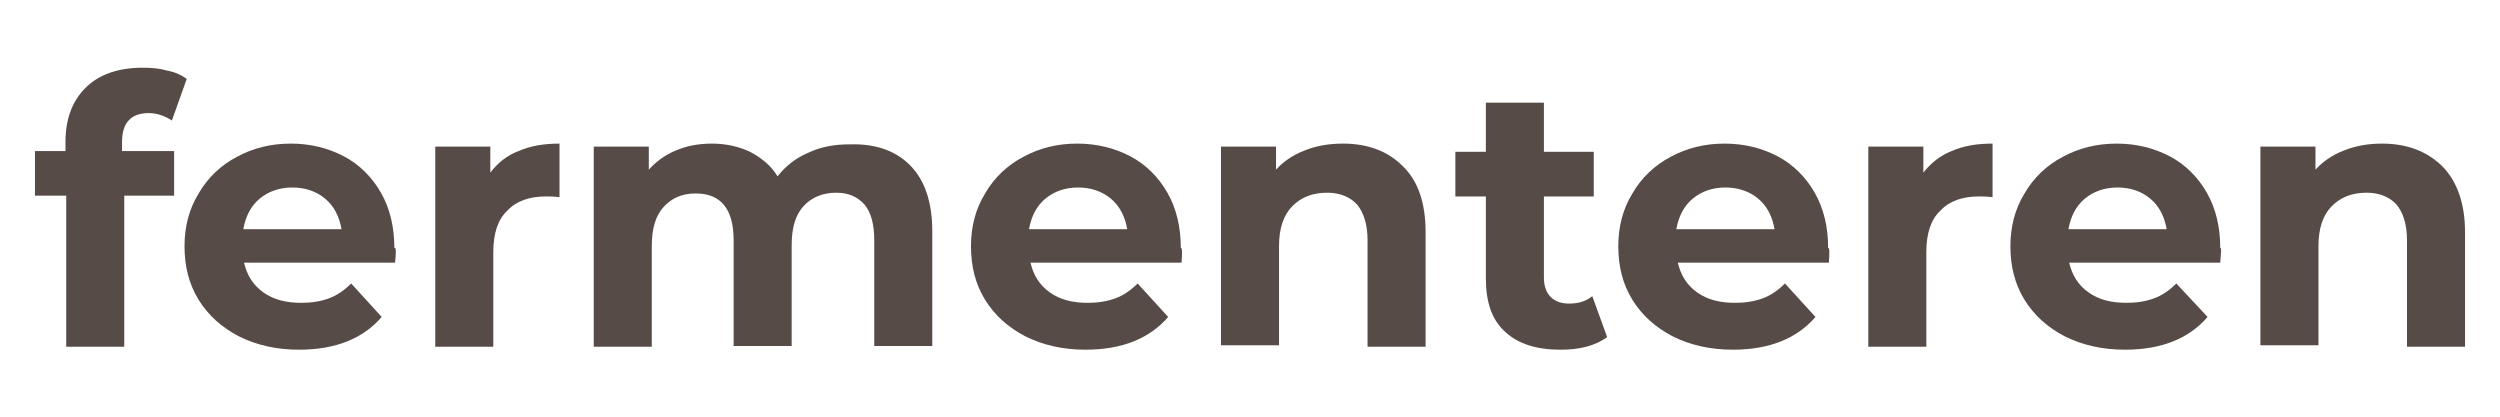
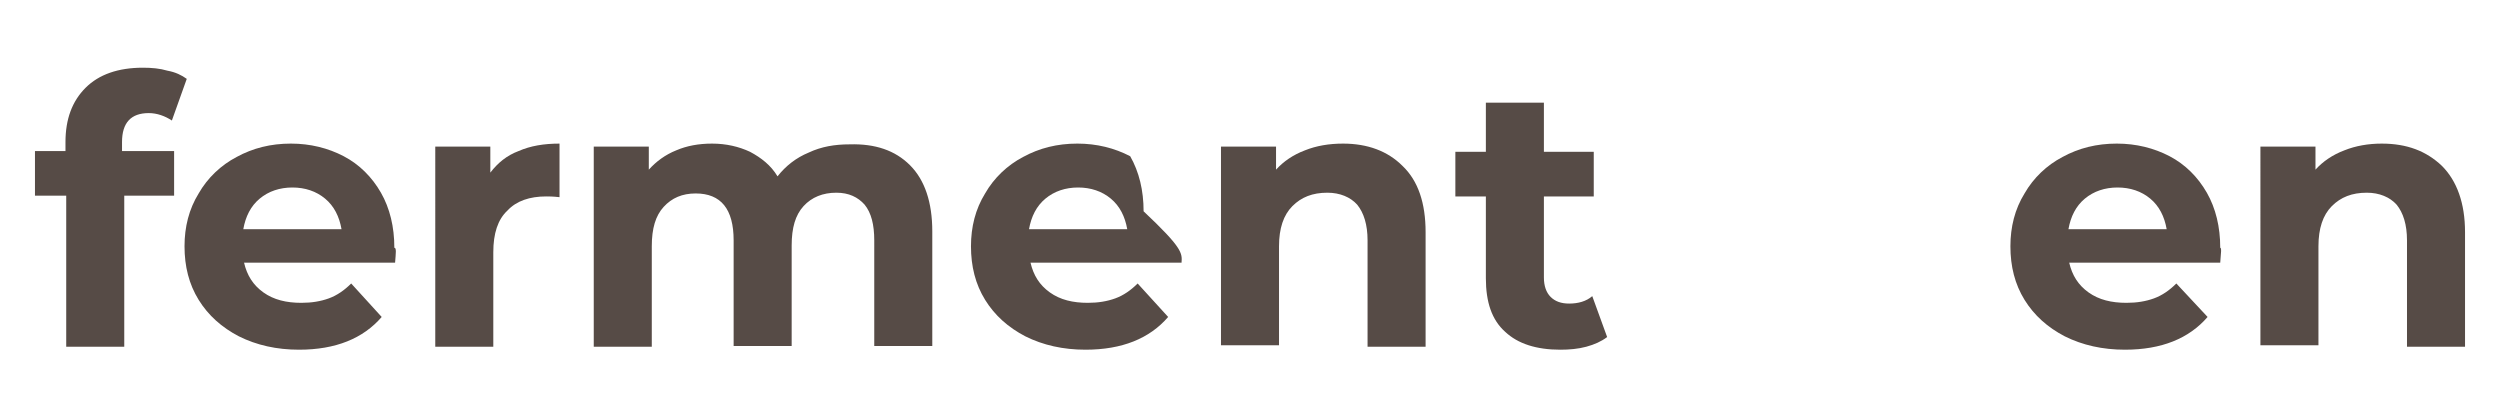
<svg xmlns="http://www.w3.org/2000/svg" version="1.1" id="Layer_1" x="0px" y="0px" viewBox="0 0 336 56" style="enable-background:new 0 0 336 56;" xml:space="preserve">
  <style type="text/css">
	.st0{fill:#564B46;}
</style>
  <g>
    <path class="st0" d="M16.5,20.3h6.9v6h-6.7v20.3H8.9V26.3H4.7v-6h4.1v-1.2c0-3.1,0.9-5.5,2.7-7.3c1.8-1.8,4.4-2.7,7.7-2.7   c1.2,0,2.3,0.1,3.3,0.4c1.1,0.2,1.9,0.6,2.6,1.1l-2,5.6c-0.9-0.6-2-1-3.1-1c-2.4,0-3.6,1.3-3.6,3.9V20.3z" />
    <path class="st0" d="M53.1,35.3H32.8c0.4,1.7,1.2,3,2.6,4c1.4,1,3.1,1.4,5.1,1.4c1.4,0,2.6-0.2,3.7-0.6c1.1-0.4,2.1-1.1,3-2   l4.1,4.5c-2.5,2.9-6.2,4.4-11.1,4.4c-3,0-5.7-0.6-8.1-1.8c-2.3-1.2-4.1-2.8-5.4-4.9c-1.3-2.1-1.9-4.5-1.9-7.2c0-2.6,0.6-5,1.9-7.1   c1.2-2.1,3-3.8,5.1-4.9c2.2-1.2,4.6-1.8,7.3-1.8c2.6,0,5,0.6,7.1,1.7c2.1,1.1,3.8,2.8,5,4.9c1.2,2.1,1.8,4.6,1.8,7.4   C53.3,33.3,53.2,34,53.1,35.3z M34.9,26.7c-1.2,1-1.9,2.4-2.2,4.1h13.2c-0.3-1.7-1-3.1-2.2-4.1c-1.2-1-2.7-1.5-4.4-1.5   C37.6,25.2,36.1,25.7,34.9,26.7z" />
    <path class="st0" d="M69.7,20.3c1.6-0.7,3.4-1,5.5-1v7.2c-0.9-0.1-1.4-0.1-1.8-0.1c-2.2,0-4,0.6-5.2,1.9c-1.3,1.2-1.9,3.1-1.9,5.6   v12.7h-7.8V19.7h7.4v3.5C66.9,21.9,68.1,20.9,69.7,20.3z" />
    <path class="st0" d="M122.3,22.2c2,2,3,5,3,8.9v15.4h-7.8V32.3c0-2.1-0.4-3.7-1.3-4.8c-0.9-1-2.1-1.6-3.8-1.6   c-1.8,0-3.3,0.6-4.4,1.8c-1.1,1.2-1.6,2.9-1.6,5.3v13.5h-7.8V32.3c0-4.2-1.7-6.3-5.1-6.3c-1.8,0-3.2,0.6-4.3,1.8   c-1.1,1.2-1.6,2.9-1.6,5.3v13.5h-7.8V19.7h7.4v3.1c1-1.1,2.2-2,3.7-2.6c1.4-0.6,3-0.9,4.8-0.9c1.9,0,3.6,0.4,5.1,1.1   c1.5,0.8,2.8,1.8,3.7,3.3c1.1-1.4,2.5-2.5,4.2-3.2c1.7-0.8,3.5-1.1,5.5-1.1C117.6,19.3,120.3,20.2,122.3,22.2z" />
-     <path class="st0" d="M158.8,35.3h-20.3c0.4,1.7,1.2,3,2.6,4c1.4,1,3.1,1.4,5.1,1.4c1.4,0,2.6-0.2,3.7-0.6c1.1-0.4,2.1-1.1,3-2   l4.1,4.5c-2.5,2.9-6.2,4.4-11.1,4.4c-3,0-5.7-0.6-8.1-1.8c-2.3-1.2-4.1-2.8-5.4-4.9c-1.3-2.1-1.9-4.5-1.9-7.2c0-2.6,0.6-5,1.9-7.1   c1.2-2.1,3-3.8,5.1-4.9c2.2-1.2,4.6-1.8,7.3-1.8c2.6,0,5,0.6,7.1,1.7c2.1,1.1,3.8,2.8,5,4.9c1.2,2.1,1.8,4.6,1.8,7.4   C158.9,33.3,158.9,34,158.8,35.3z M140.5,26.7c-1.2,1-1.9,2.4-2.2,4.1h13.2c-0.3-1.7-1-3.1-2.2-4.1c-1.2-1-2.7-1.5-4.4-1.5   C143.2,25.2,141.7,25.7,140.5,26.7z" />
+     <path class="st0" d="M158.8,35.3h-20.3c0.4,1.7,1.2,3,2.6,4c1.4,1,3.1,1.4,5.1,1.4c1.4,0,2.6-0.2,3.7-0.6c1.1-0.4,2.1-1.1,3-2   l4.1,4.5c-2.5,2.9-6.2,4.4-11.1,4.4c-3,0-5.7-0.6-8.1-1.8c-2.3-1.2-4.1-2.8-5.4-4.9c-1.3-2.1-1.9-4.5-1.9-7.2c0-2.6,0.6-5,1.9-7.1   c1.2-2.1,3-3.8,5.1-4.9c2.2-1.2,4.6-1.8,7.3-1.8c2.6,0,5,0.6,7.1,1.7c1.2,2.1,1.8,4.6,1.8,7.4   C158.9,33.3,158.9,34,158.8,35.3z M140.5,26.7c-1.2,1-1.9,2.4-2.2,4.1h13.2c-0.3-1.7-1-3.1-2.2-4.1c-1.2-1-2.7-1.5-4.4-1.5   C143.2,25.2,141.7,25.7,140.5,26.7z" />
    <path class="st0" d="M188.5,22.3c2.1,2,3.1,5,3.1,8.9v15.4h-7.8V32.3c0-2.1-0.5-3.7-1.4-4.8c-0.9-1-2.3-1.6-4-1.6   c-2,0-3.5,0.6-4.7,1.8c-1.2,1.2-1.8,3-1.8,5.4v13.3h-7.8V19.7h7.4v3.1c1-1.1,2.3-2,3.9-2.6c1.5-0.6,3.2-0.9,5.1-0.9   C183.8,19.3,186.5,20.3,188.5,22.3z" />
    <path class="st0" d="M216,45.3c-0.8,0.6-1.7,1-2.8,1.3c-1.1,0.3-2.3,0.4-3.5,0.4c-3.2,0-5.7-0.8-7.4-2.4c-1.8-1.6-2.6-4-2.6-7.2   v-11h-4.1v-6h4.1v-6.6h7.8v6.6h6.7v6h-6.7v10.9c0,1.1,0.3,2,0.9,2.6c0.6,0.6,1.4,0.9,2.5,0.9c1.2,0,2.3-0.3,3.1-1L216,45.3z" />
-     <path class="st0" d="M245.8,35.3h-20.3c0.4,1.7,1.2,3,2.6,4c1.4,1,3.1,1.4,5.1,1.4c1.4,0,2.6-0.2,3.7-0.6c1.1-0.4,2.1-1.1,3-2   l4.1,4.5c-2.5,2.9-6.2,4.4-11.1,4.4c-3,0-5.7-0.6-8.1-1.8c-2.3-1.2-4.1-2.8-5.4-4.9c-1.3-2.1-1.9-4.5-1.9-7.2c0-2.6,0.6-5,1.9-7.1   c1.2-2.1,3-3.8,5.1-4.9c2.2-1.2,4.6-1.8,7.3-1.8c2.6,0,5,0.6,7.1,1.7c2.1,1.1,3.8,2.8,5,4.9c1.2,2.1,1.8,4.6,1.8,7.4   C245.9,33.3,245.9,34,245.8,35.3z M227.5,26.7c-1.2,1-1.9,2.4-2.2,4.1h13.2c-0.3-1.7-1-3.1-2.2-4.1c-1.2-1-2.7-1.5-4.4-1.5   C230.2,25.2,228.7,25.7,227.5,26.7z" />
-     <path class="st0" d="M262.3,20.3c1.6-0.7,3.4-1,5.5-1v7.2c-0.9-0.1-1.4-0.1-1.8-0.1c-2.2,0-4,0.6-5.2,1.9c-1.3,1.2-1.9,3.1-1.9,5.6   v12.7h-7.8V19.7h7.4v3.5C259.5,21.9,260.8,20.9,262.3,20.3z" />
    <path class="st0" d="M298.4,35.3h-20.3c0.4,1.7,1.2,3,2.6,4c1.4,1,3.1,1.4,5.1,1.4c1.4,0,2.6-0.2,3.7-0.6c1.1-0.4,2.1-1.1,3-2   l4.2,4.5c-2.5,2.9-6.2,4.4-11.1,4.4c-3,0-5.7-0.6-8.1-1.8c-2.3-1.2-4.1-2.8-5.4-4.9c-1.3-2.1-1.9-4.5-1.9-7.2c0-2.6,0.6-5,1.9-7.1   c1.2-2.1,3-3.8,5.1-4.9c2.2-1.2,4.6-1.8,7.3-1.8c2.6,0,5,0.6,7.1,1.7c2.1,1.1,3.8,2.8,5,4.9c1.2,2.1,1.8,4.6,1.8,7.4   C298.6,33.3,298.5,34,298.4,35.3z M280.2,26.7c-1.2,1-1.9,2.4-2.2,4.1h13.2c-0.3-1.7-1-3.1-2.2-4.1c-1.2-1-2.7-1.5-4.4-1.5   C282.9,25.2,281.4,25.7,280.2,26.7z" />
    <path class="st0" d="M328.2,22.3c2,2,3.1,5,3.1,8.9v15.4h-7.8V32.3c0-2.1-0.5-3.7-1.4-4.8c-0.9-1-2.3-1.6-4-1.6   c-2,0-3.5,0.6-4.7,1.8c-1.2,1.2-1.8,3-1.8,5.4v13.3h-7.8V19.7h7.4v3.1c1-1.1,2.3-2,3.9-2.6c1.5-0.6,3.2-0.9,5-0.9   C323.5,19.3,326.1,20.3,328.2,22.3z" />
  </g>
</svg>